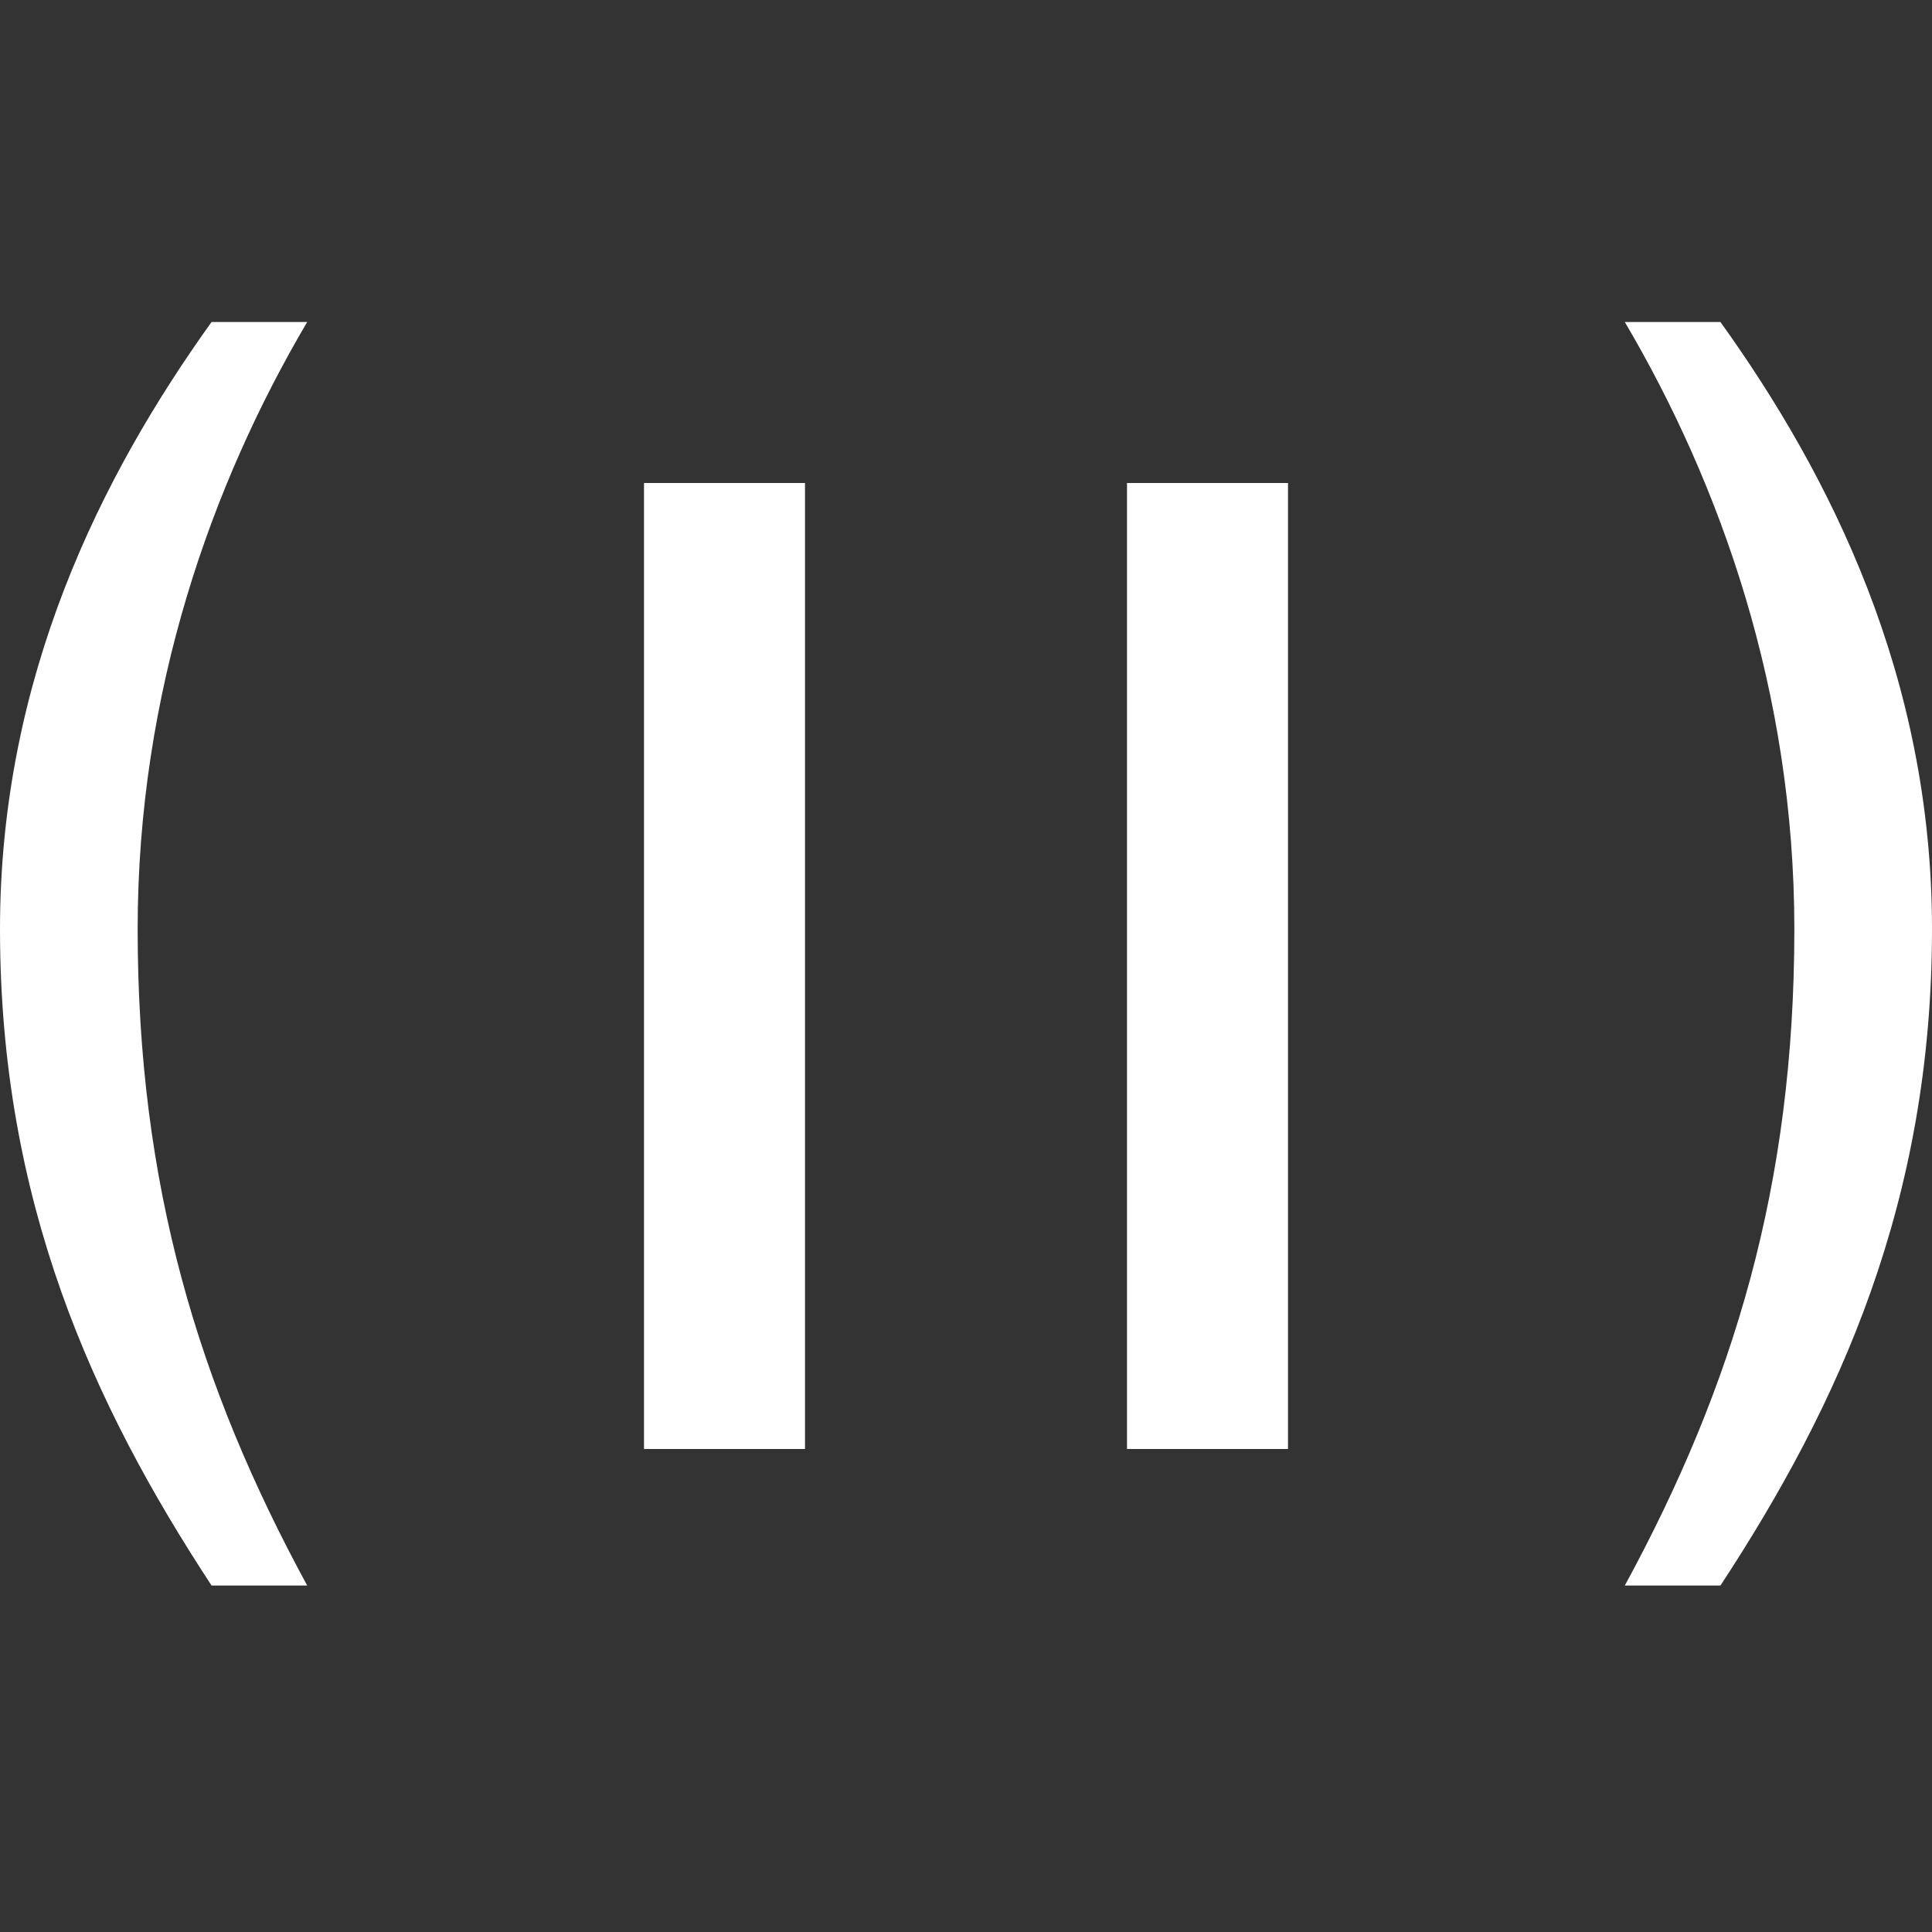
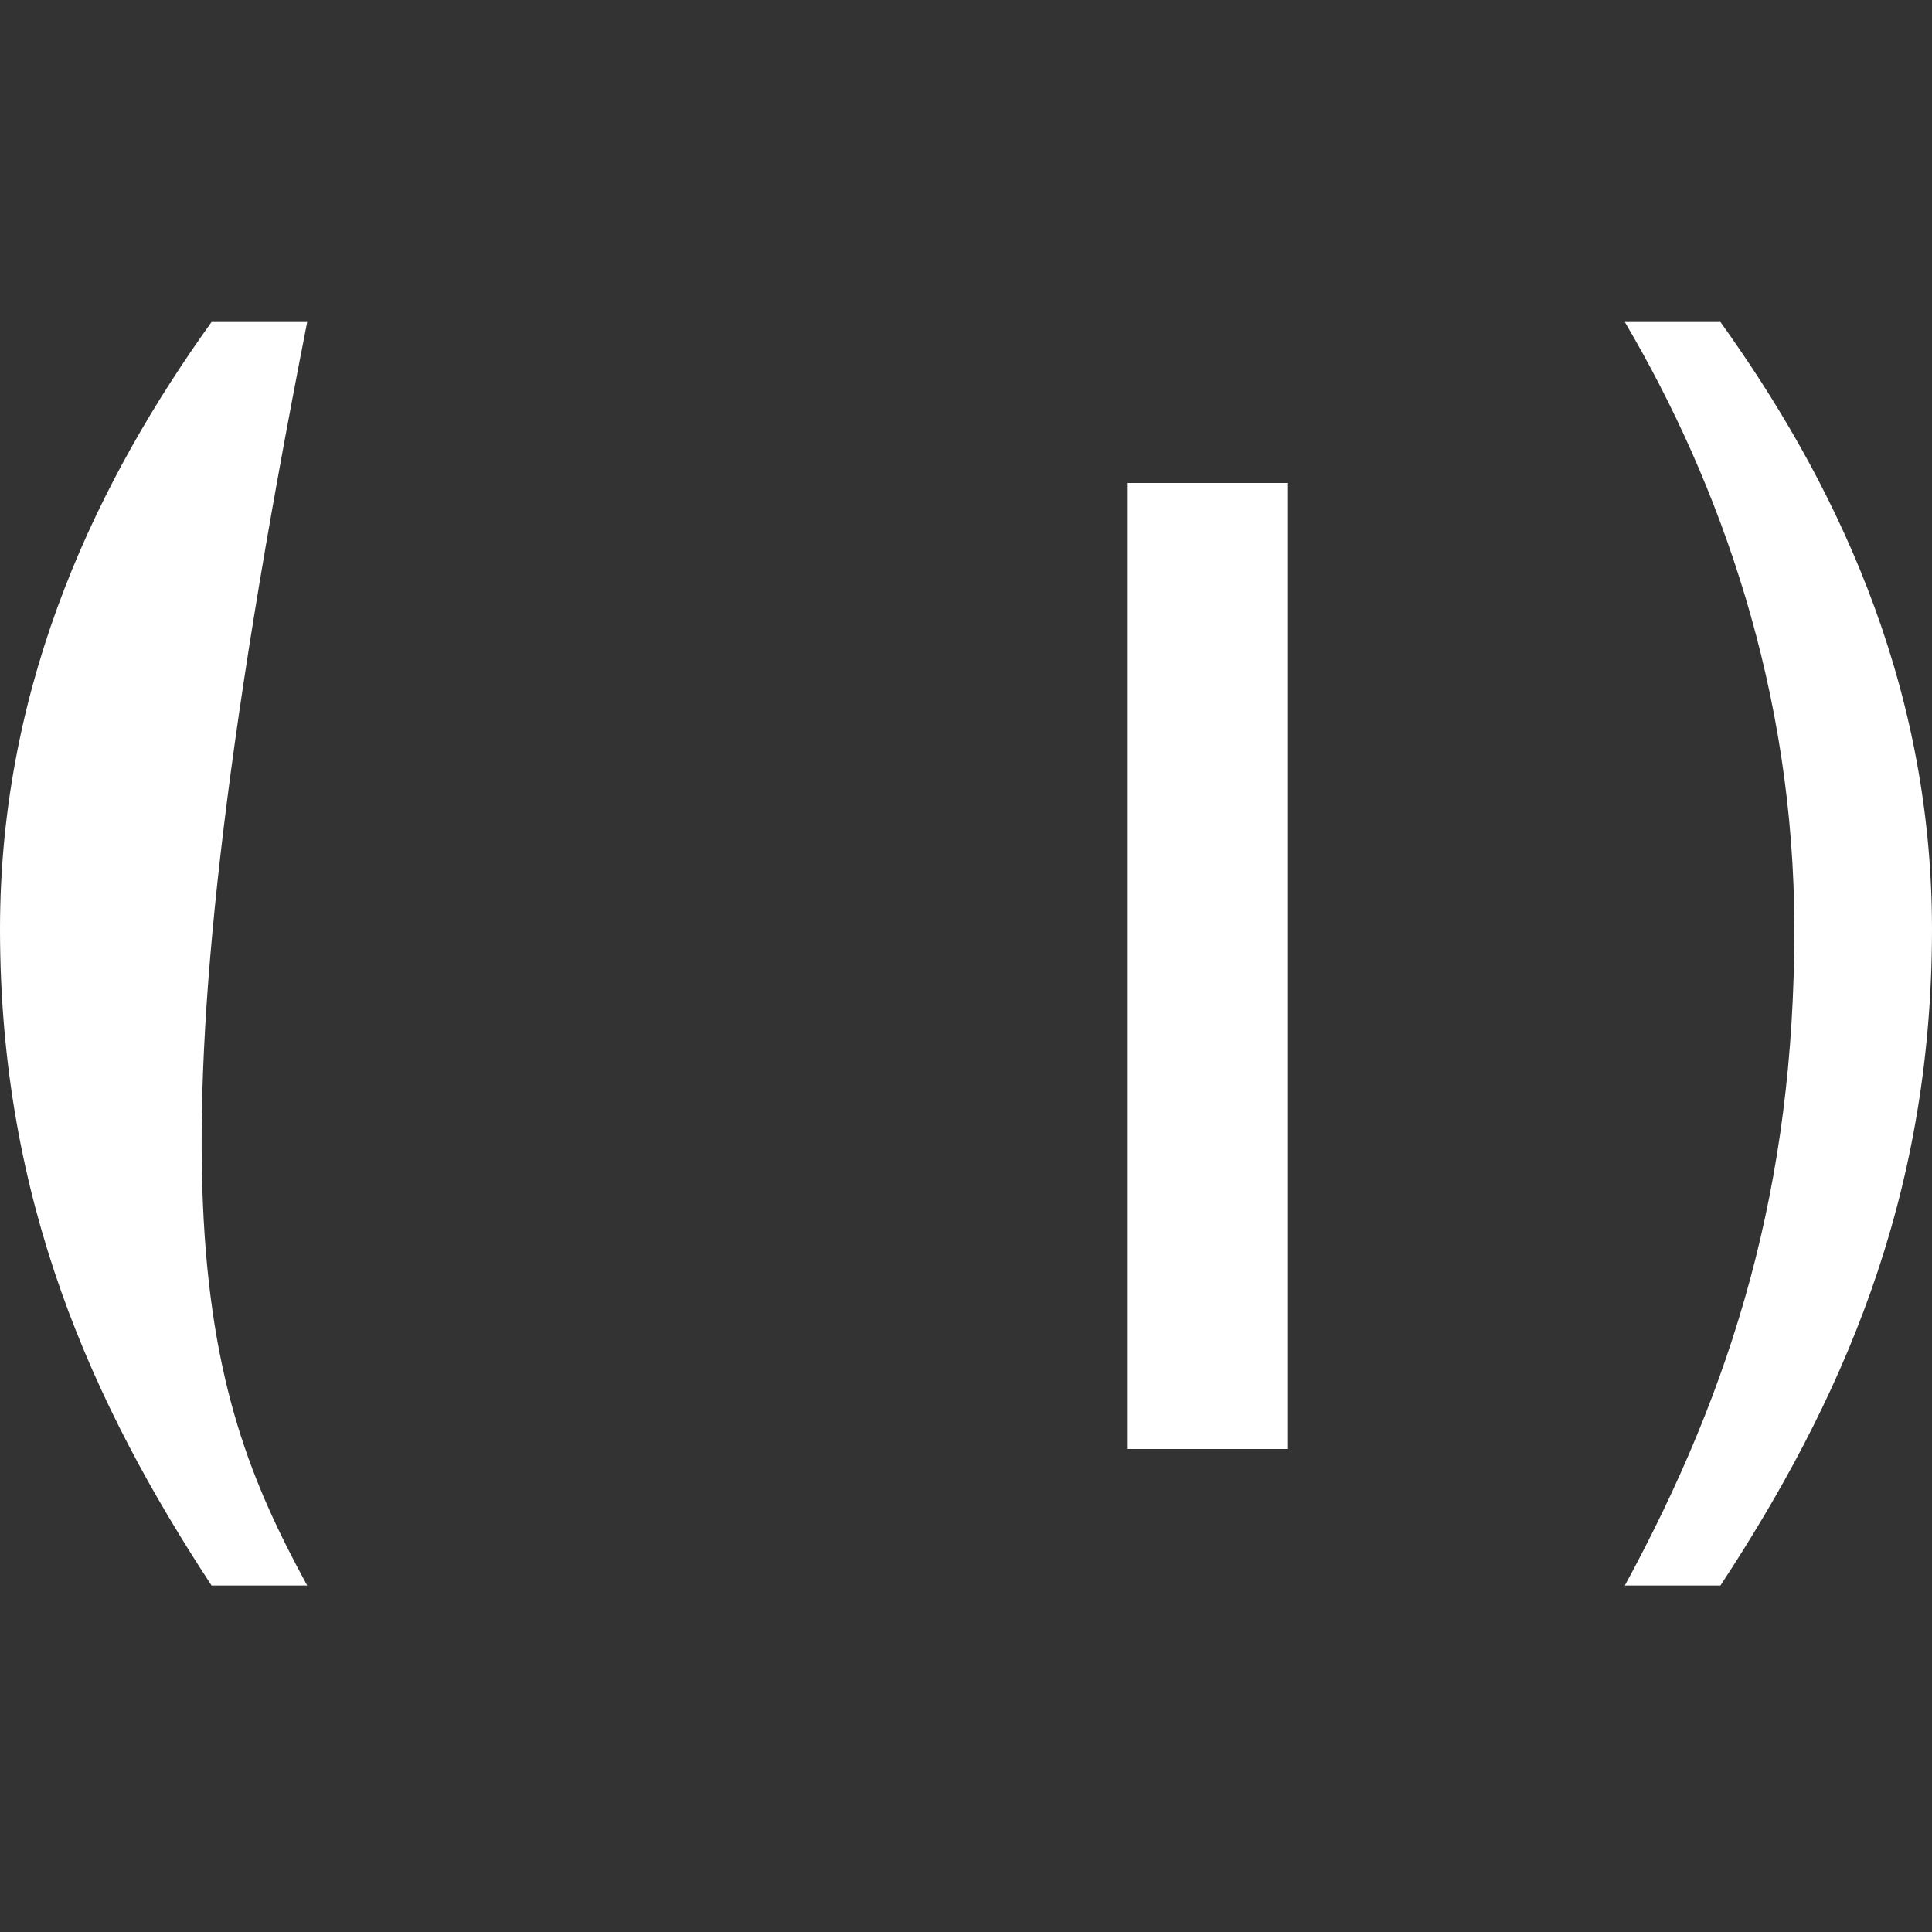
<svg xmlns="http://www.w3.org/2000/svg" width="12" height="12" viewBox="0 0 12 12" fill="none">
  <rect x="0" y="0" width="12" height="12" fill="#333333" stroke="none" />
-   <path d="M5 3H4V9H5V3Z" fill="white" />
  <path d="M8 3H7V9H8V3Z" fill="white" />
-   <path d="M1.314 9.848C0.576 8.723 0 7.463 0 5.771C0 4.205 0.63 2.954 1.314 2H1.908C1.314 3.008 0.855 4.295 0.855 5.771C0.855 7.364 1.233 8.606 1.908 9.848H1.314Z" fill="white" />
+   <path d="M1.314 9.848C0.576 8.723 0 7.463 0 5.771C0 4.205 0.63 2.954 1.314 2H1.908C0.855 7.364 1.233 8.606 1.908 9.848H1.314Z" fill="white" />
  <path d="M10.686 9.848C11.424 8.723 12 7.463 12 5.771C12 4.205 11.37 2.954 10.686 2H10.092C10.686 3.008 11.145 4.295 11.145 5.771C11.145 7.364 10.767 8.606 10.092 9.848H10.686Z" fill="white" />
</svg>